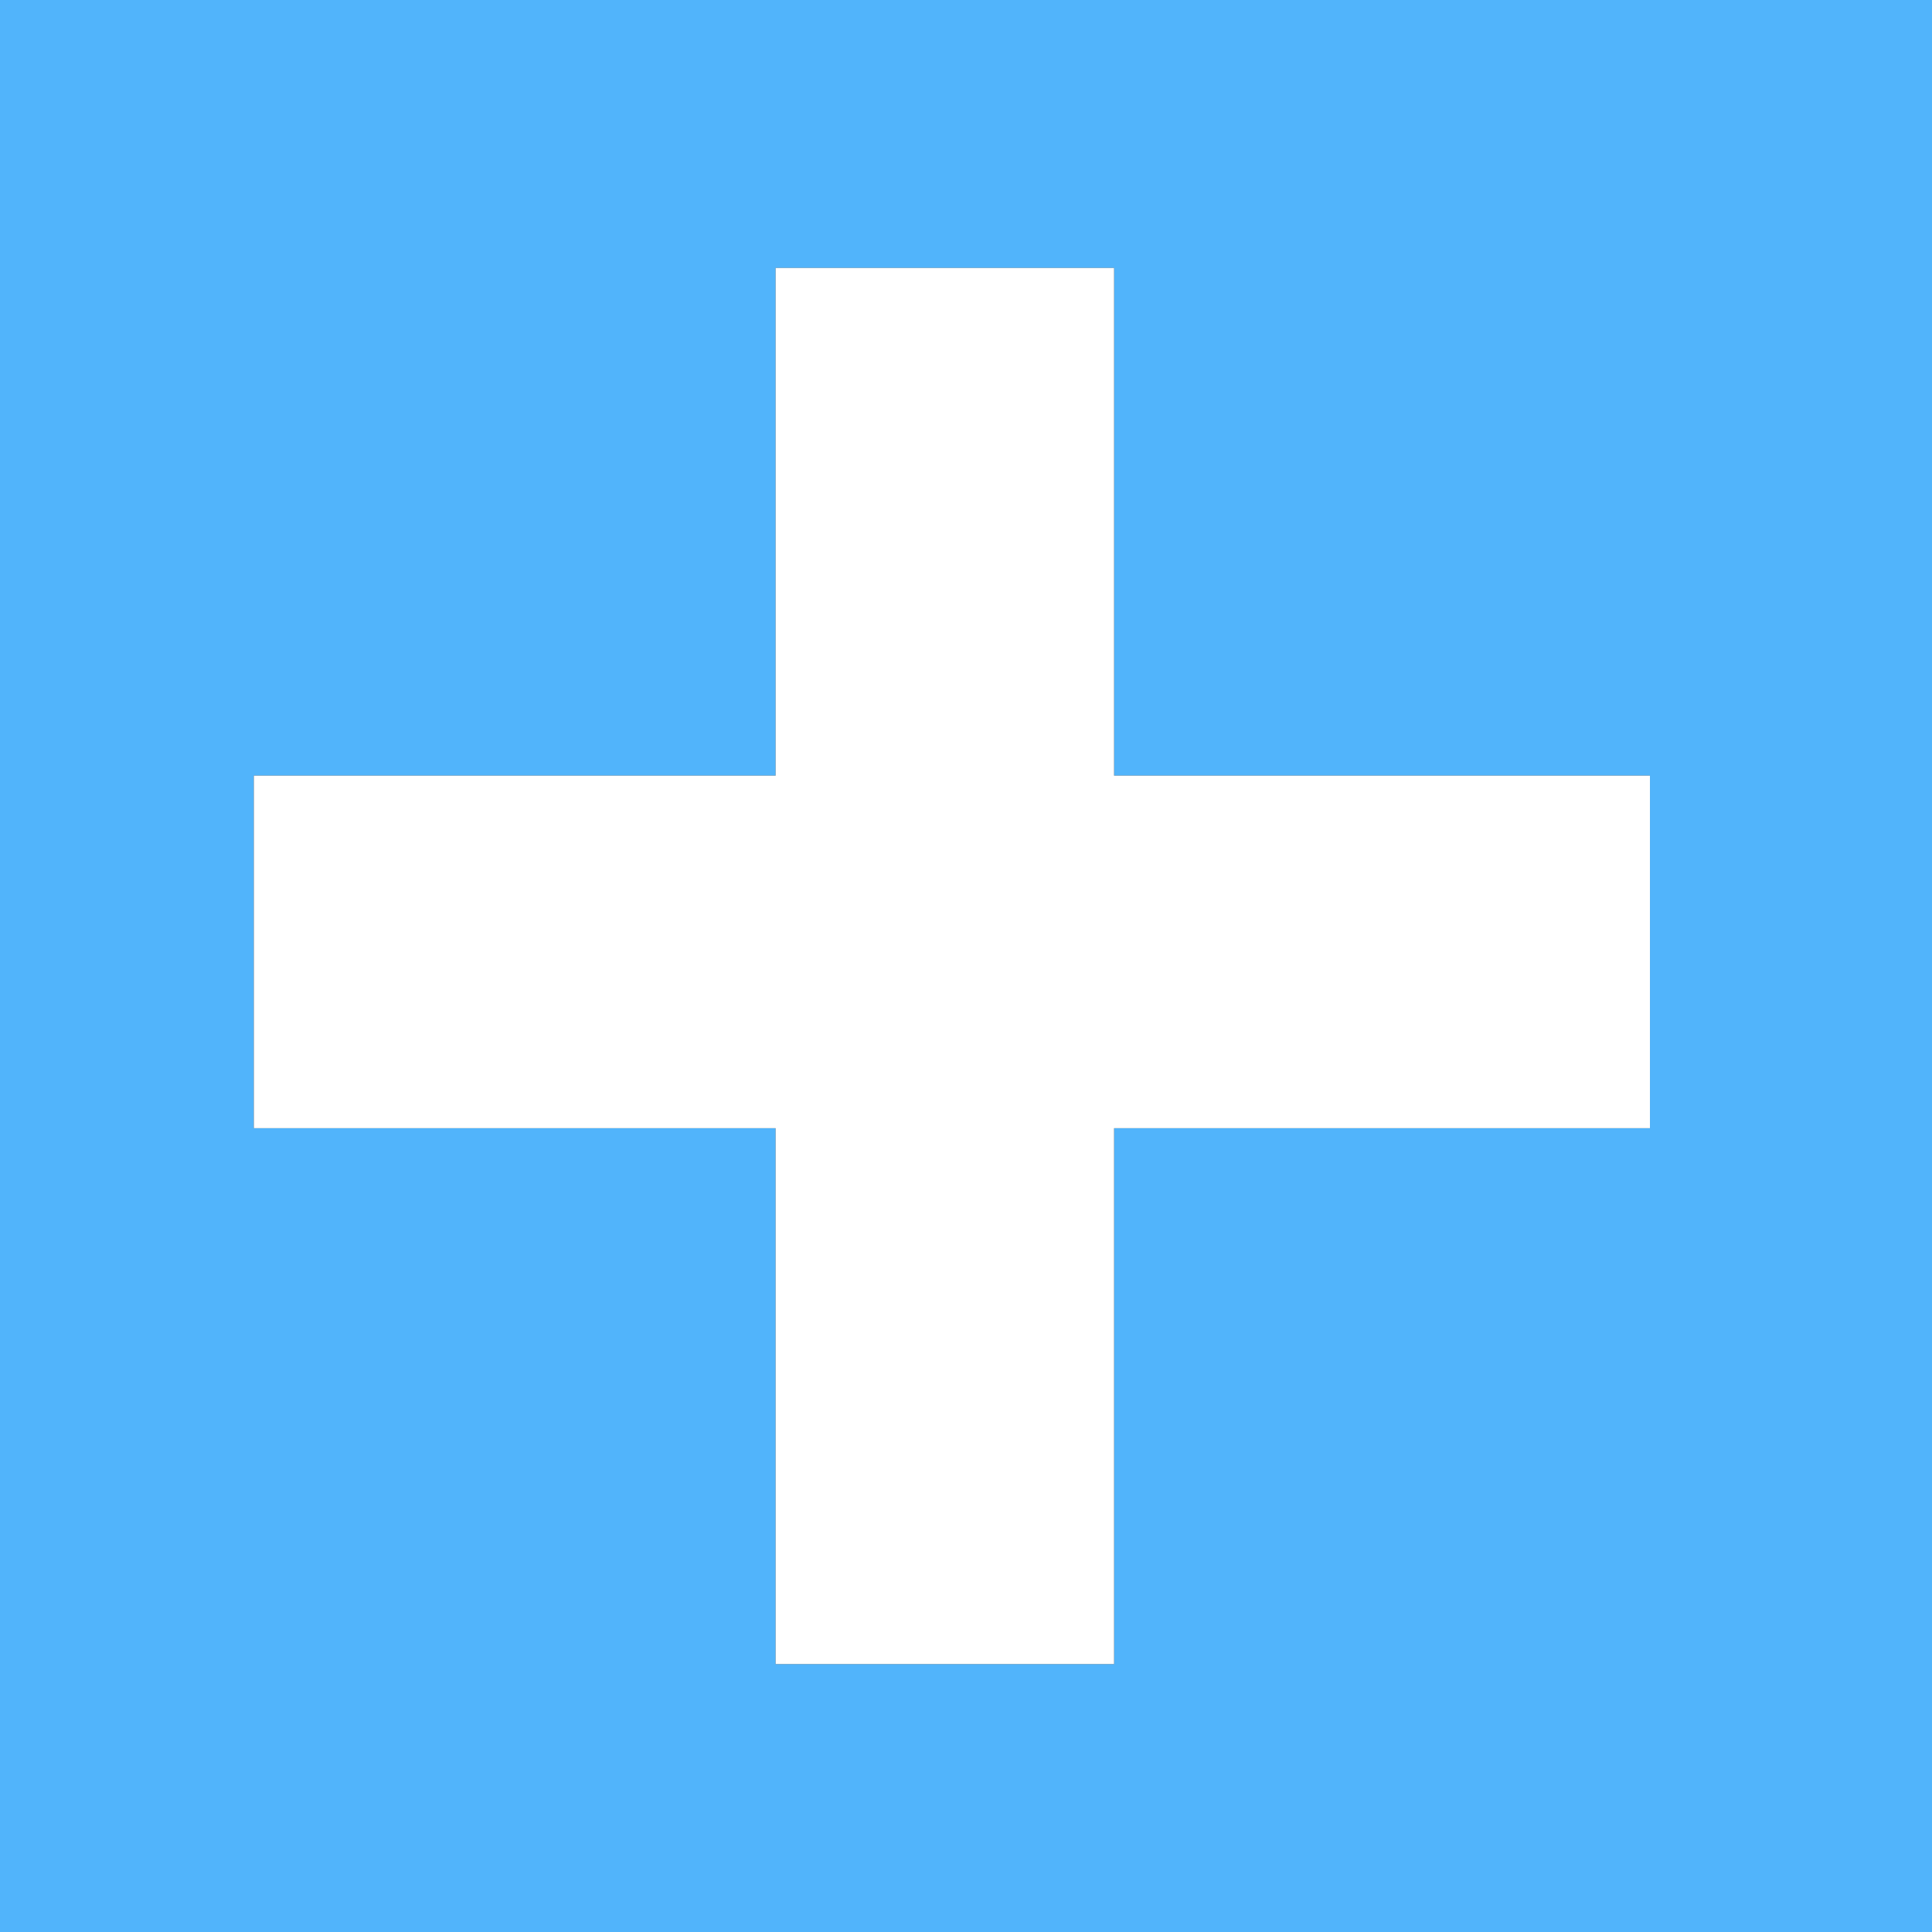
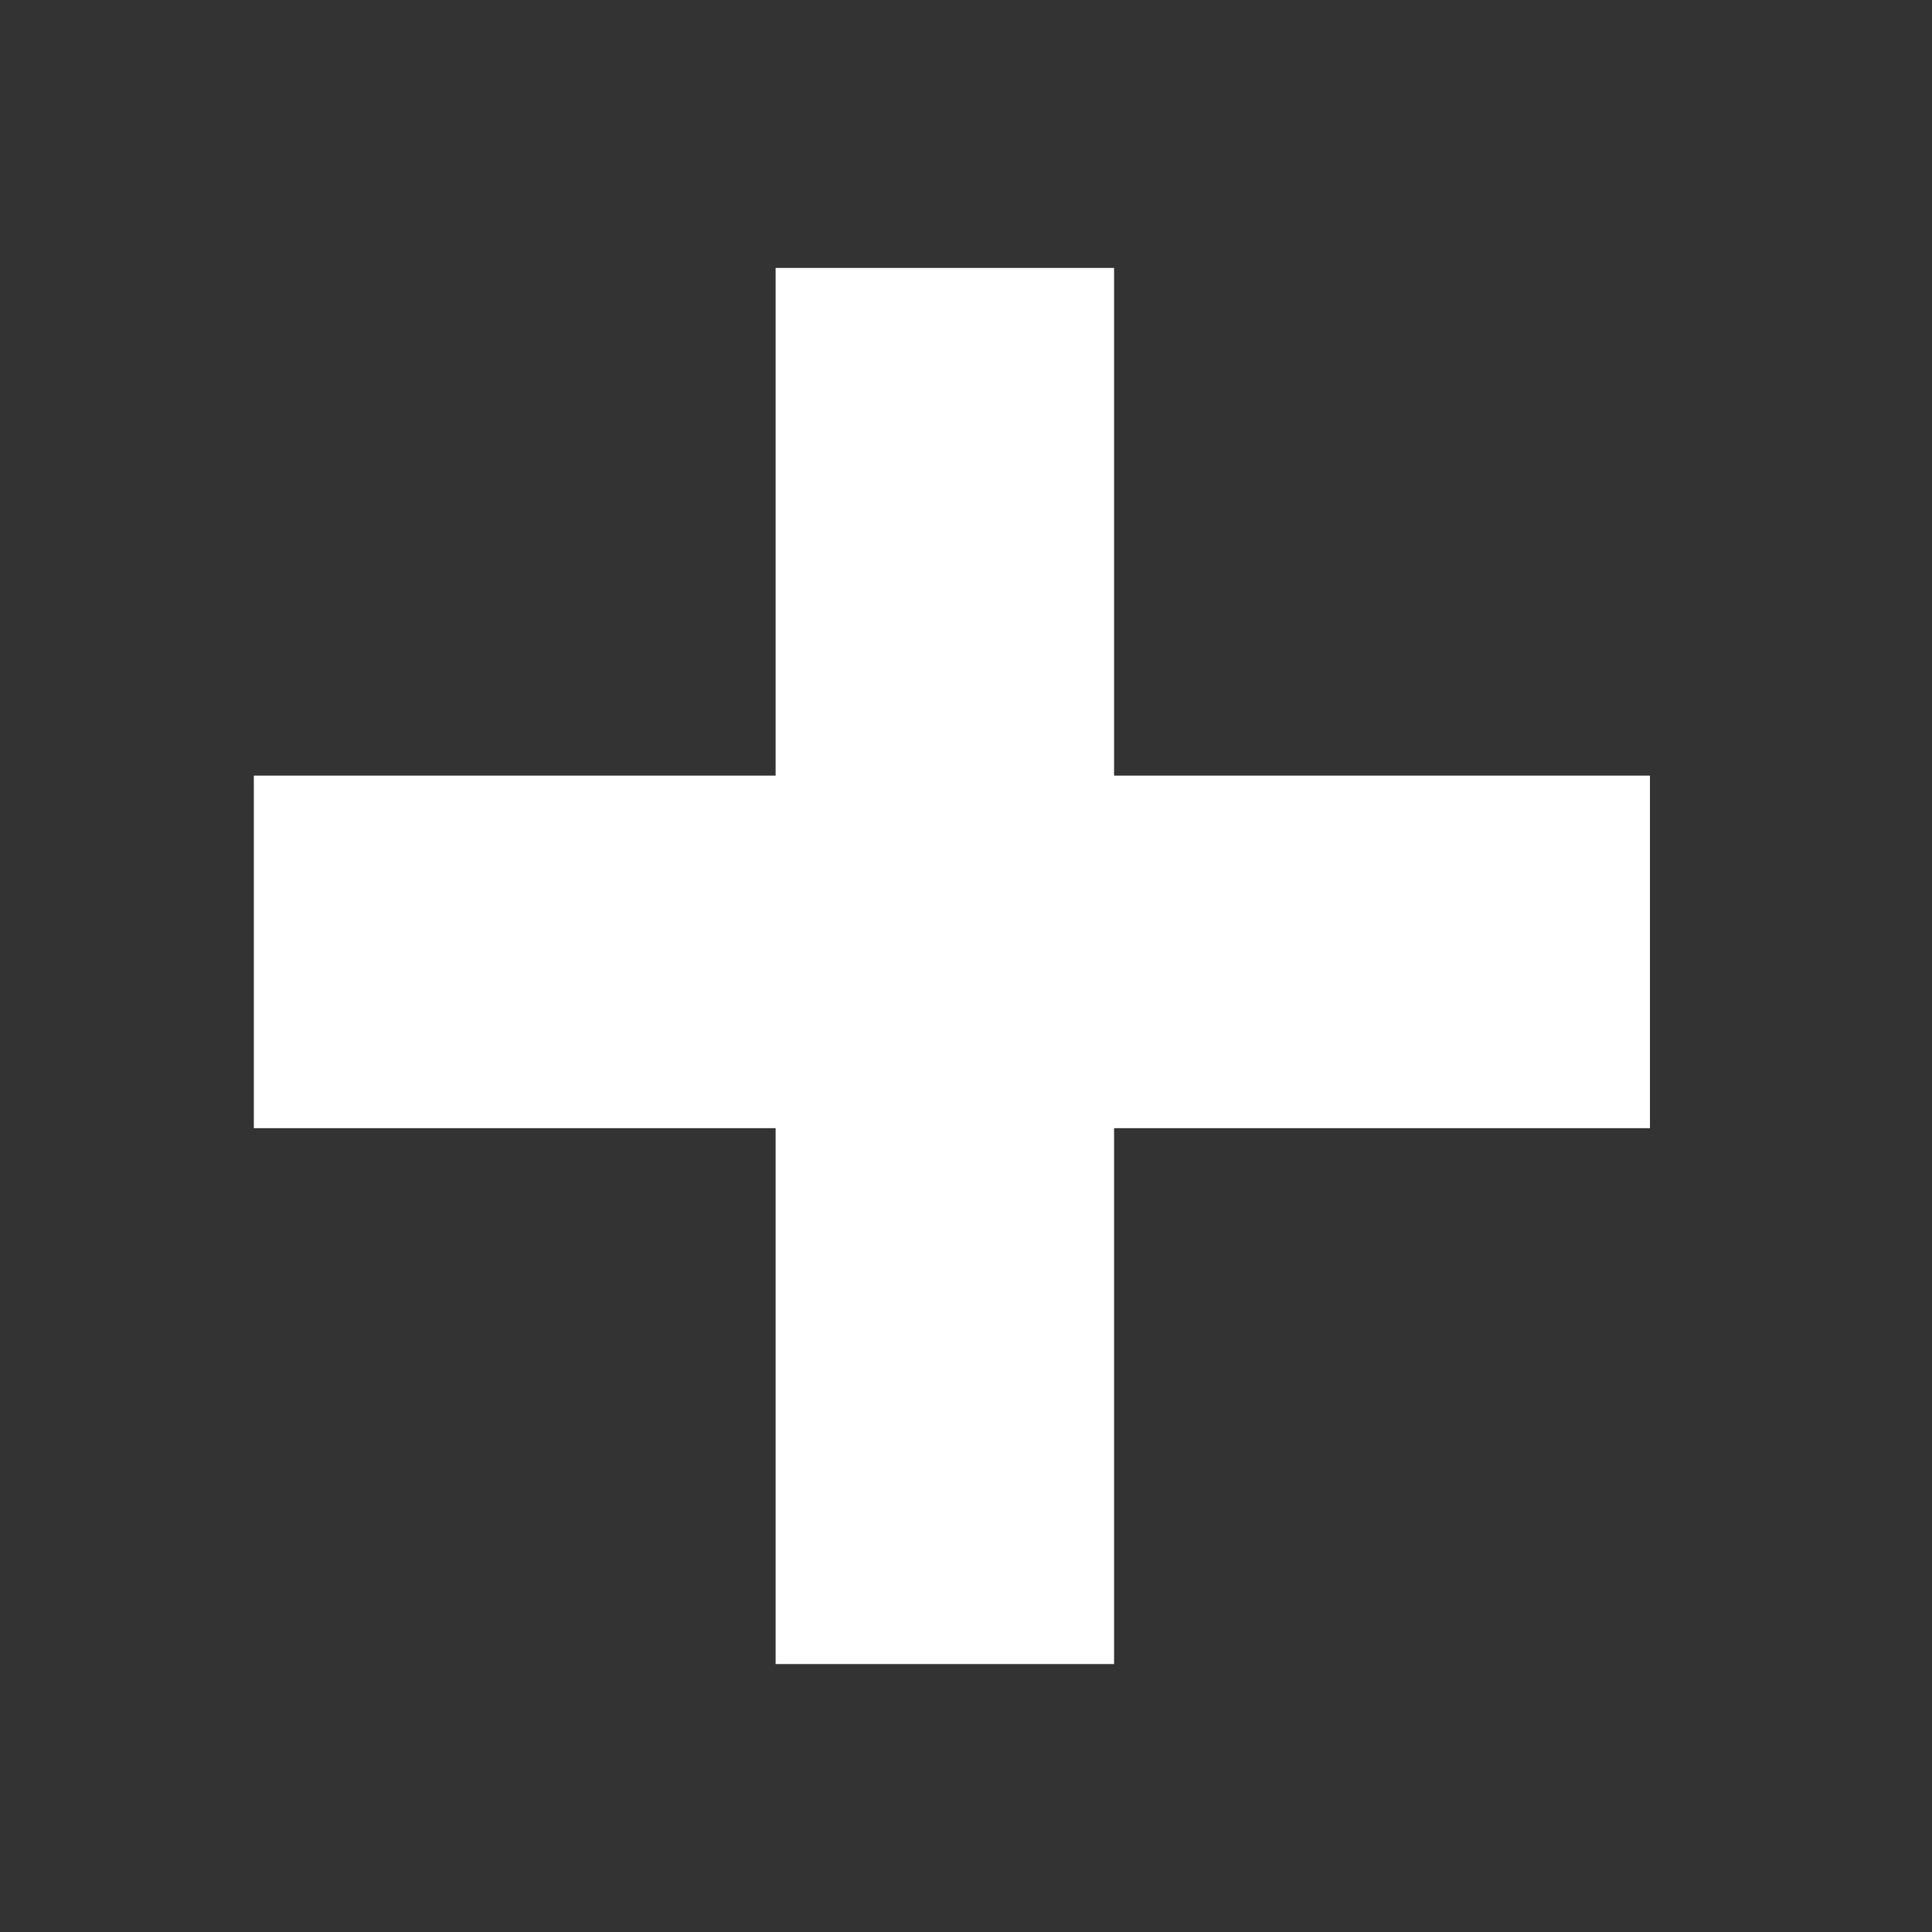
<svg xmlns="http://www.w3.org/2000/svg" height="6.85px" width="6.85px">
  <rect width="100%" height="100%" fill="#333333" stroke="none" />
  <g transform="matrix(1.0, 0.0, 0.0, 1.0, 3.4, 3.4)">
-     <path d="M2.45 -0.65 L0.55 -0.65 0.55 -2.45 -0.65 -2.45 -0.65 -0.65 -2.5 -0.65 -2.5 0.6 -0.65 0.6 -0.65 2.5 0.55 2.5 0.55 0.6 2.45 0.6 2.45 -0.65 M3.45 3.45 L-3.4 3.45 -3.4 -3.4 3.45 -3.4 3.45 3.45" fill="#51b4fb" fill-rule="evenodd" stroke="none" />
    <path d="M2.45 -0.65 L2.45 0.6 0.55 0.6 0.55 2.5 -0.65 2.5 -0.65 0.6 -2.5 0.6 -2.5 -0.65 -0.65 -0.65 -0.65 -2.45 0.55 -2.45 0.55 -0.65 2.45 -0.65" fill="#ffffff" fill-rule="evenodd" stroke="none" />
  </g>
</svg>